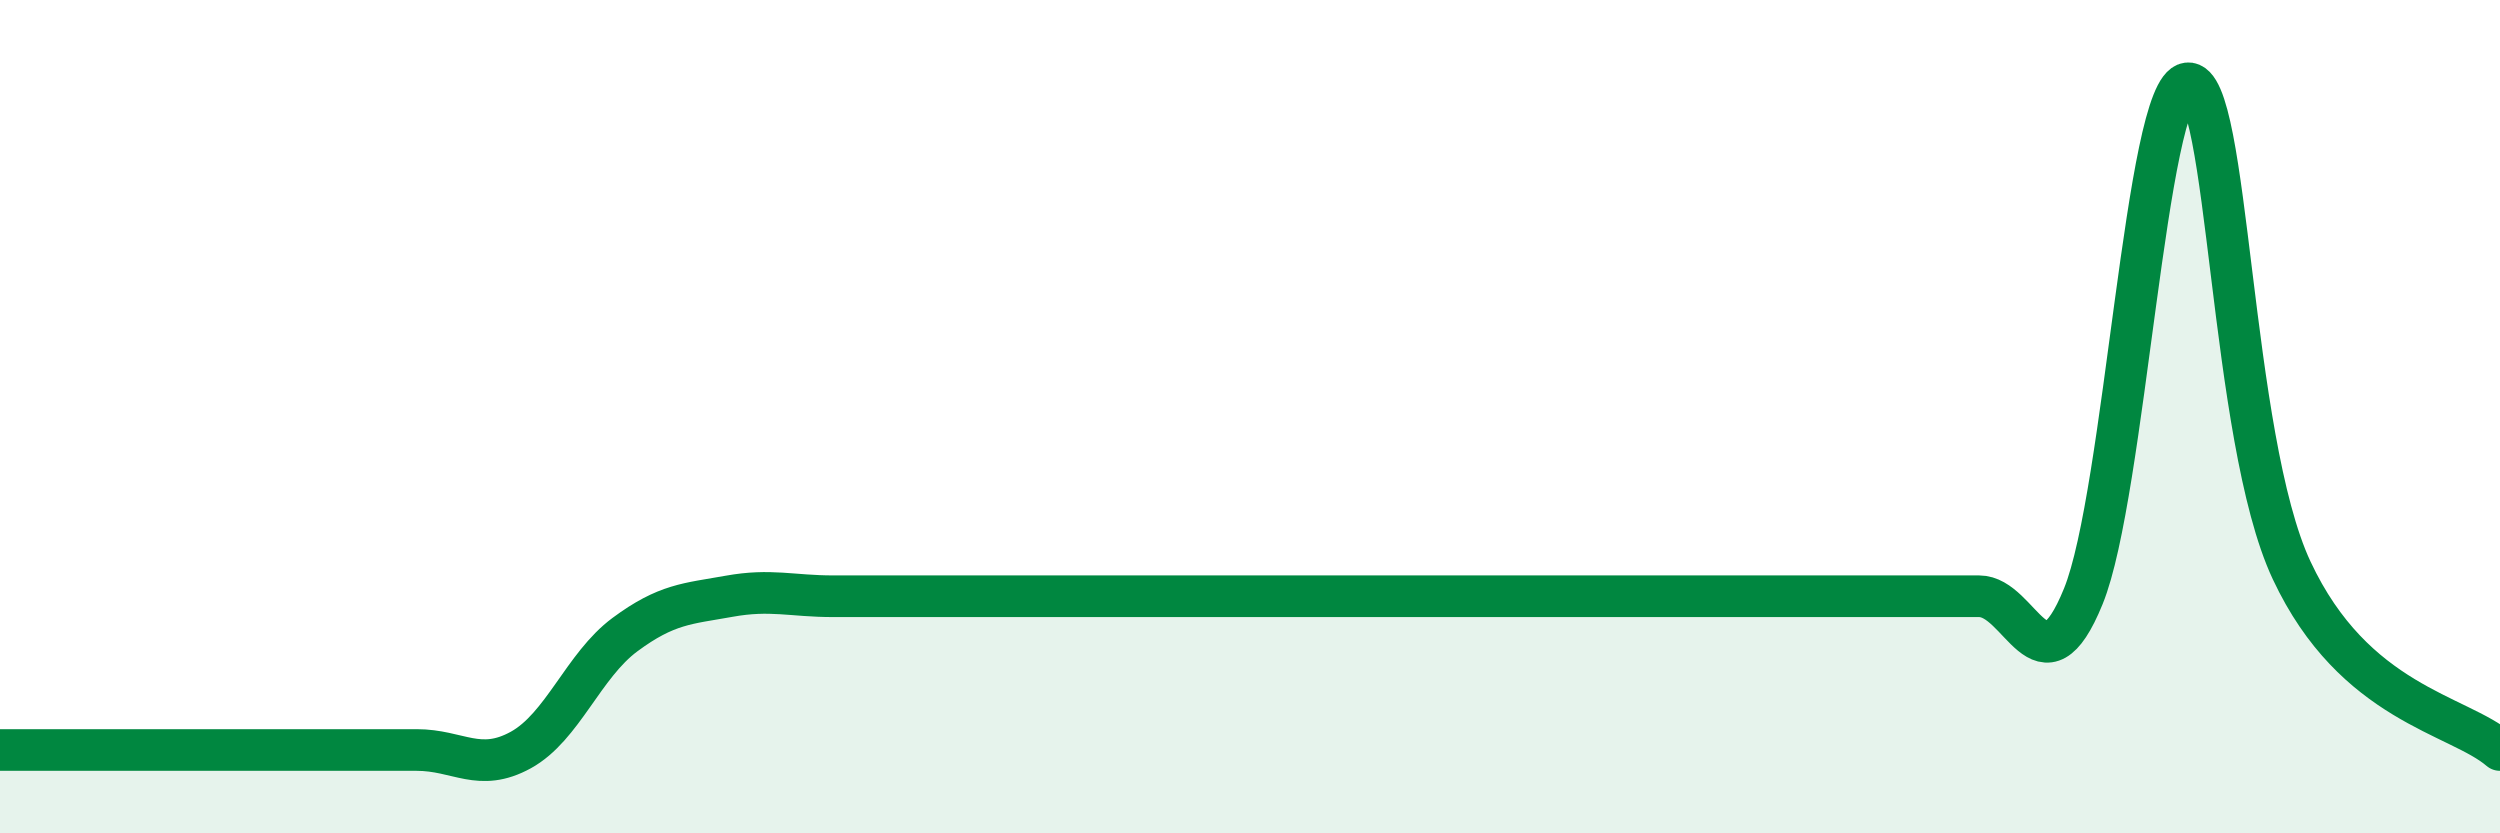
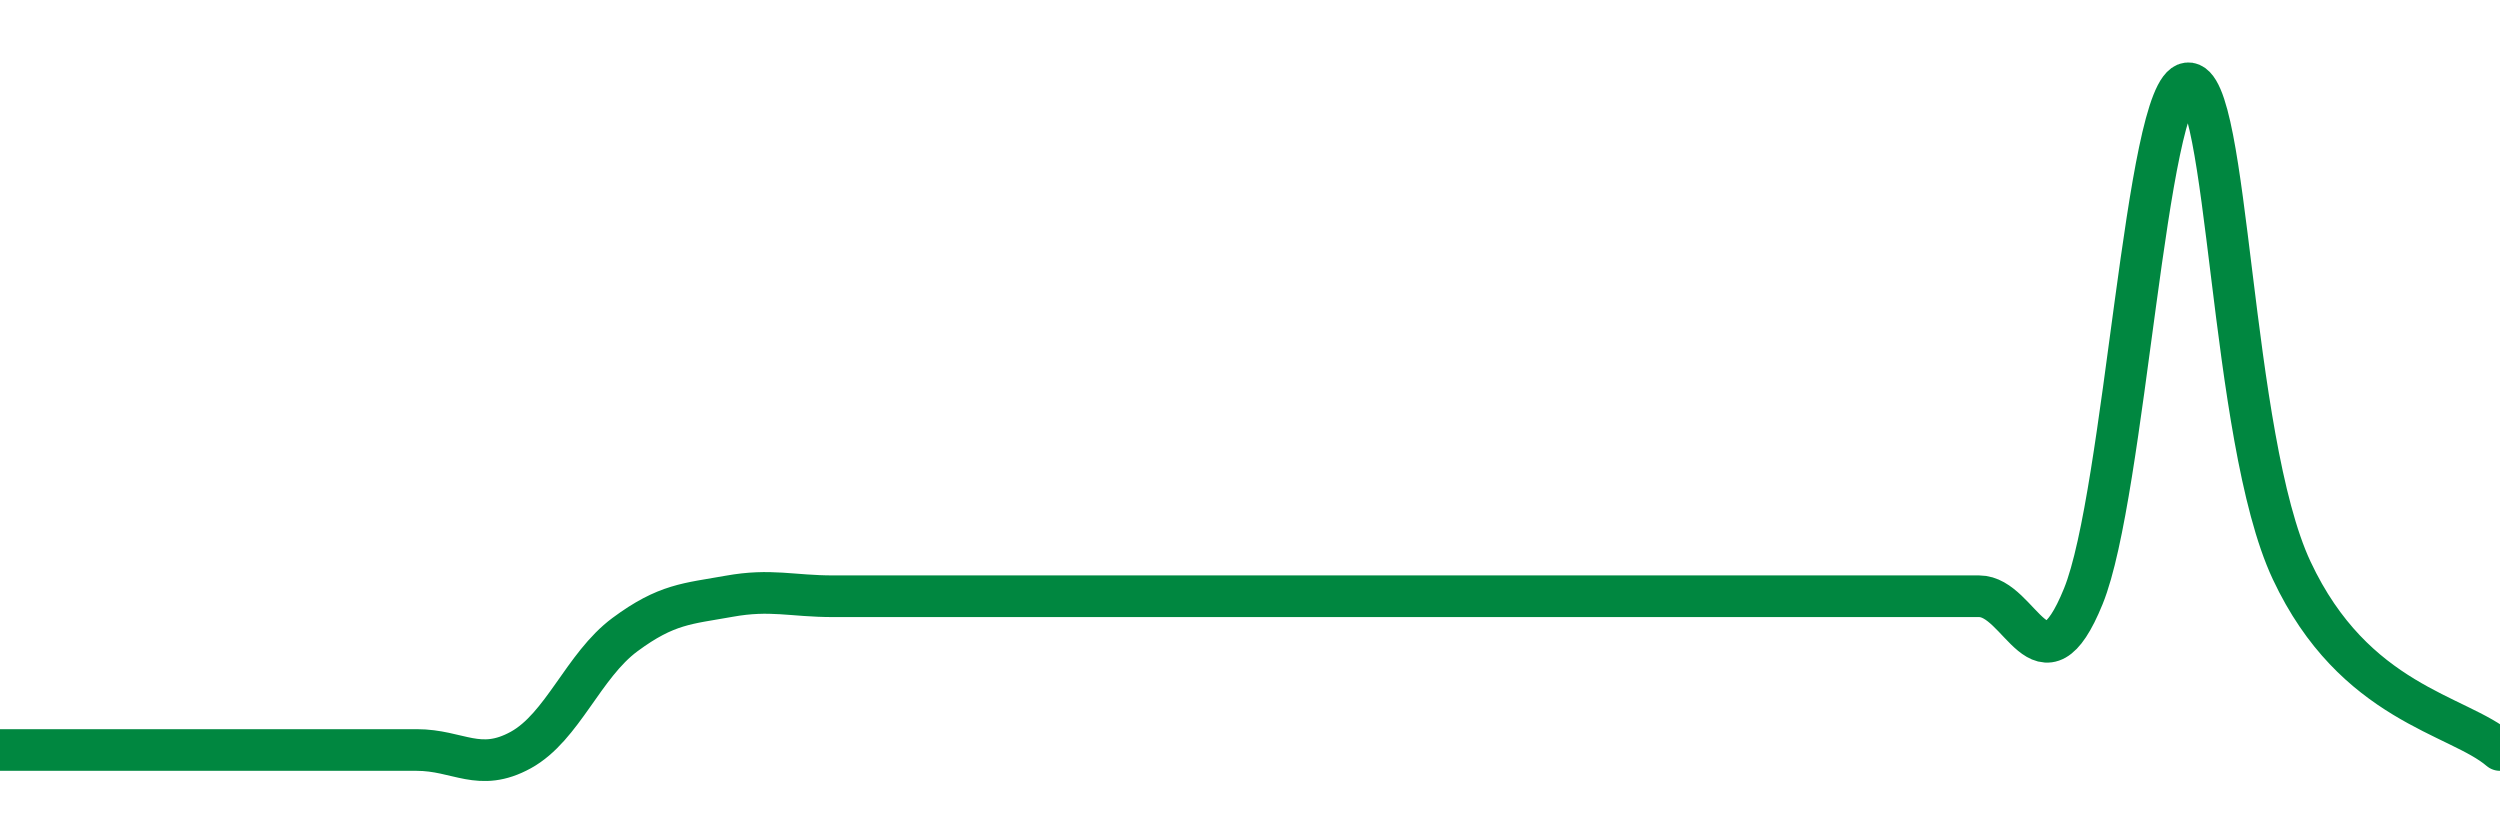
<svg xmlns="http://www.w3.org/2000/svg" width="60" height="20" viewBox="0 0 60 20">
-   <path d="M 0,18 C 0.5,18 1.5,18 2.5,18 C 3.5,18 4,18 5,18 C 6,18 6.5,18 7.5,18 C 8.5,18 9,18 10,18 C 11,18 11.5,18.55 12.5,18 C 13.5,17.45 14,15.97 15,15.23 C 16,14.49 16.5,14.49 17.5,14.31 C 18.5,14.13 19,14.31 20,14.31 C 21,14.31 21.5,14.31 22.5,14.31 C 23.5,14.31 24,14.31 25,14.31 C 26,14.31 26.5,14.31 27.5,14.31 C 28.5,14.31 29,14.31 30,14.31 C 31,14.31 31.5,14.31 32.5,14.31 C 33.5,14.31 34,14.31 35,14.31 C 36,14.31 36.5,14.31 37.5,14.31 C 38.5,14.31 39,14.31 40,14.31 C 41,14.31 41.5,14.31 42.5,14.31 C 43.5,14.31 44,14.31 45,14.31 C 46,14.31 46.5,14.31 47.5,14.31 C 48.5,14.31 49,16.77 50,14.31 C 51,11.85 51.5,2.12 52.5,2 C 53.5,1.88 53.5,10.49 55,13.69 C 56.5,16.89 59,17.14 60,18L60 20L0 20Z" fill="#008740" opacity="0.1" stroke-linecap="round" stroke-linejoin="round" />
  <path d="M 0,18 C 0.5,18 1.5,18 2.5,18 C 3.5,18 4,18 5,18 C 6,18 6.5,18 7.5,18 C 8.5,18 9,18 10,18 C 11,18 11.5,18.55 12.5,18 C 13.5,17.45 14,15.97 15,15.23 C 16,14.49 16.5,14.49 17.5,14.31 C 18.5,14.13 19,14.31 20,14.31 C 21,14.31 21.5,14.31 22.5,14.31 C 23.5,14.31 24,14.31 25,14.31 C 26,14.31 26.5,14.31 27.5,14.31 C 28.5,14.31 29,14.31 30,14.31 C 31,14.31 31.5,14.31 32.5,14.31 C 33.5,14.31 34,14.31 35,14.31 C 36,14.31 36.5,14.31 37.5,14.31 C 38.5,14.31 39,14.31 40,14.31 C 41,14.31 41.5,14.31 42.5,14.31 C 43.5,14.31 44,14.31 45,14.31 C 46,14.31 46.5,14.31 47.5,14.31 C 48.5,14.31 49,16.77 50,14.31 C 51,11.85 51.5,2.12 52.5,2 C 53.5,1.88 53.5,10.49 55,13.69 C 56.5,16.89 59,17.14 60,18" stroke="#008740" stroke-width="1" fill="none" stroke-linecap="round" stroke-linejoin="round" />
</svg>